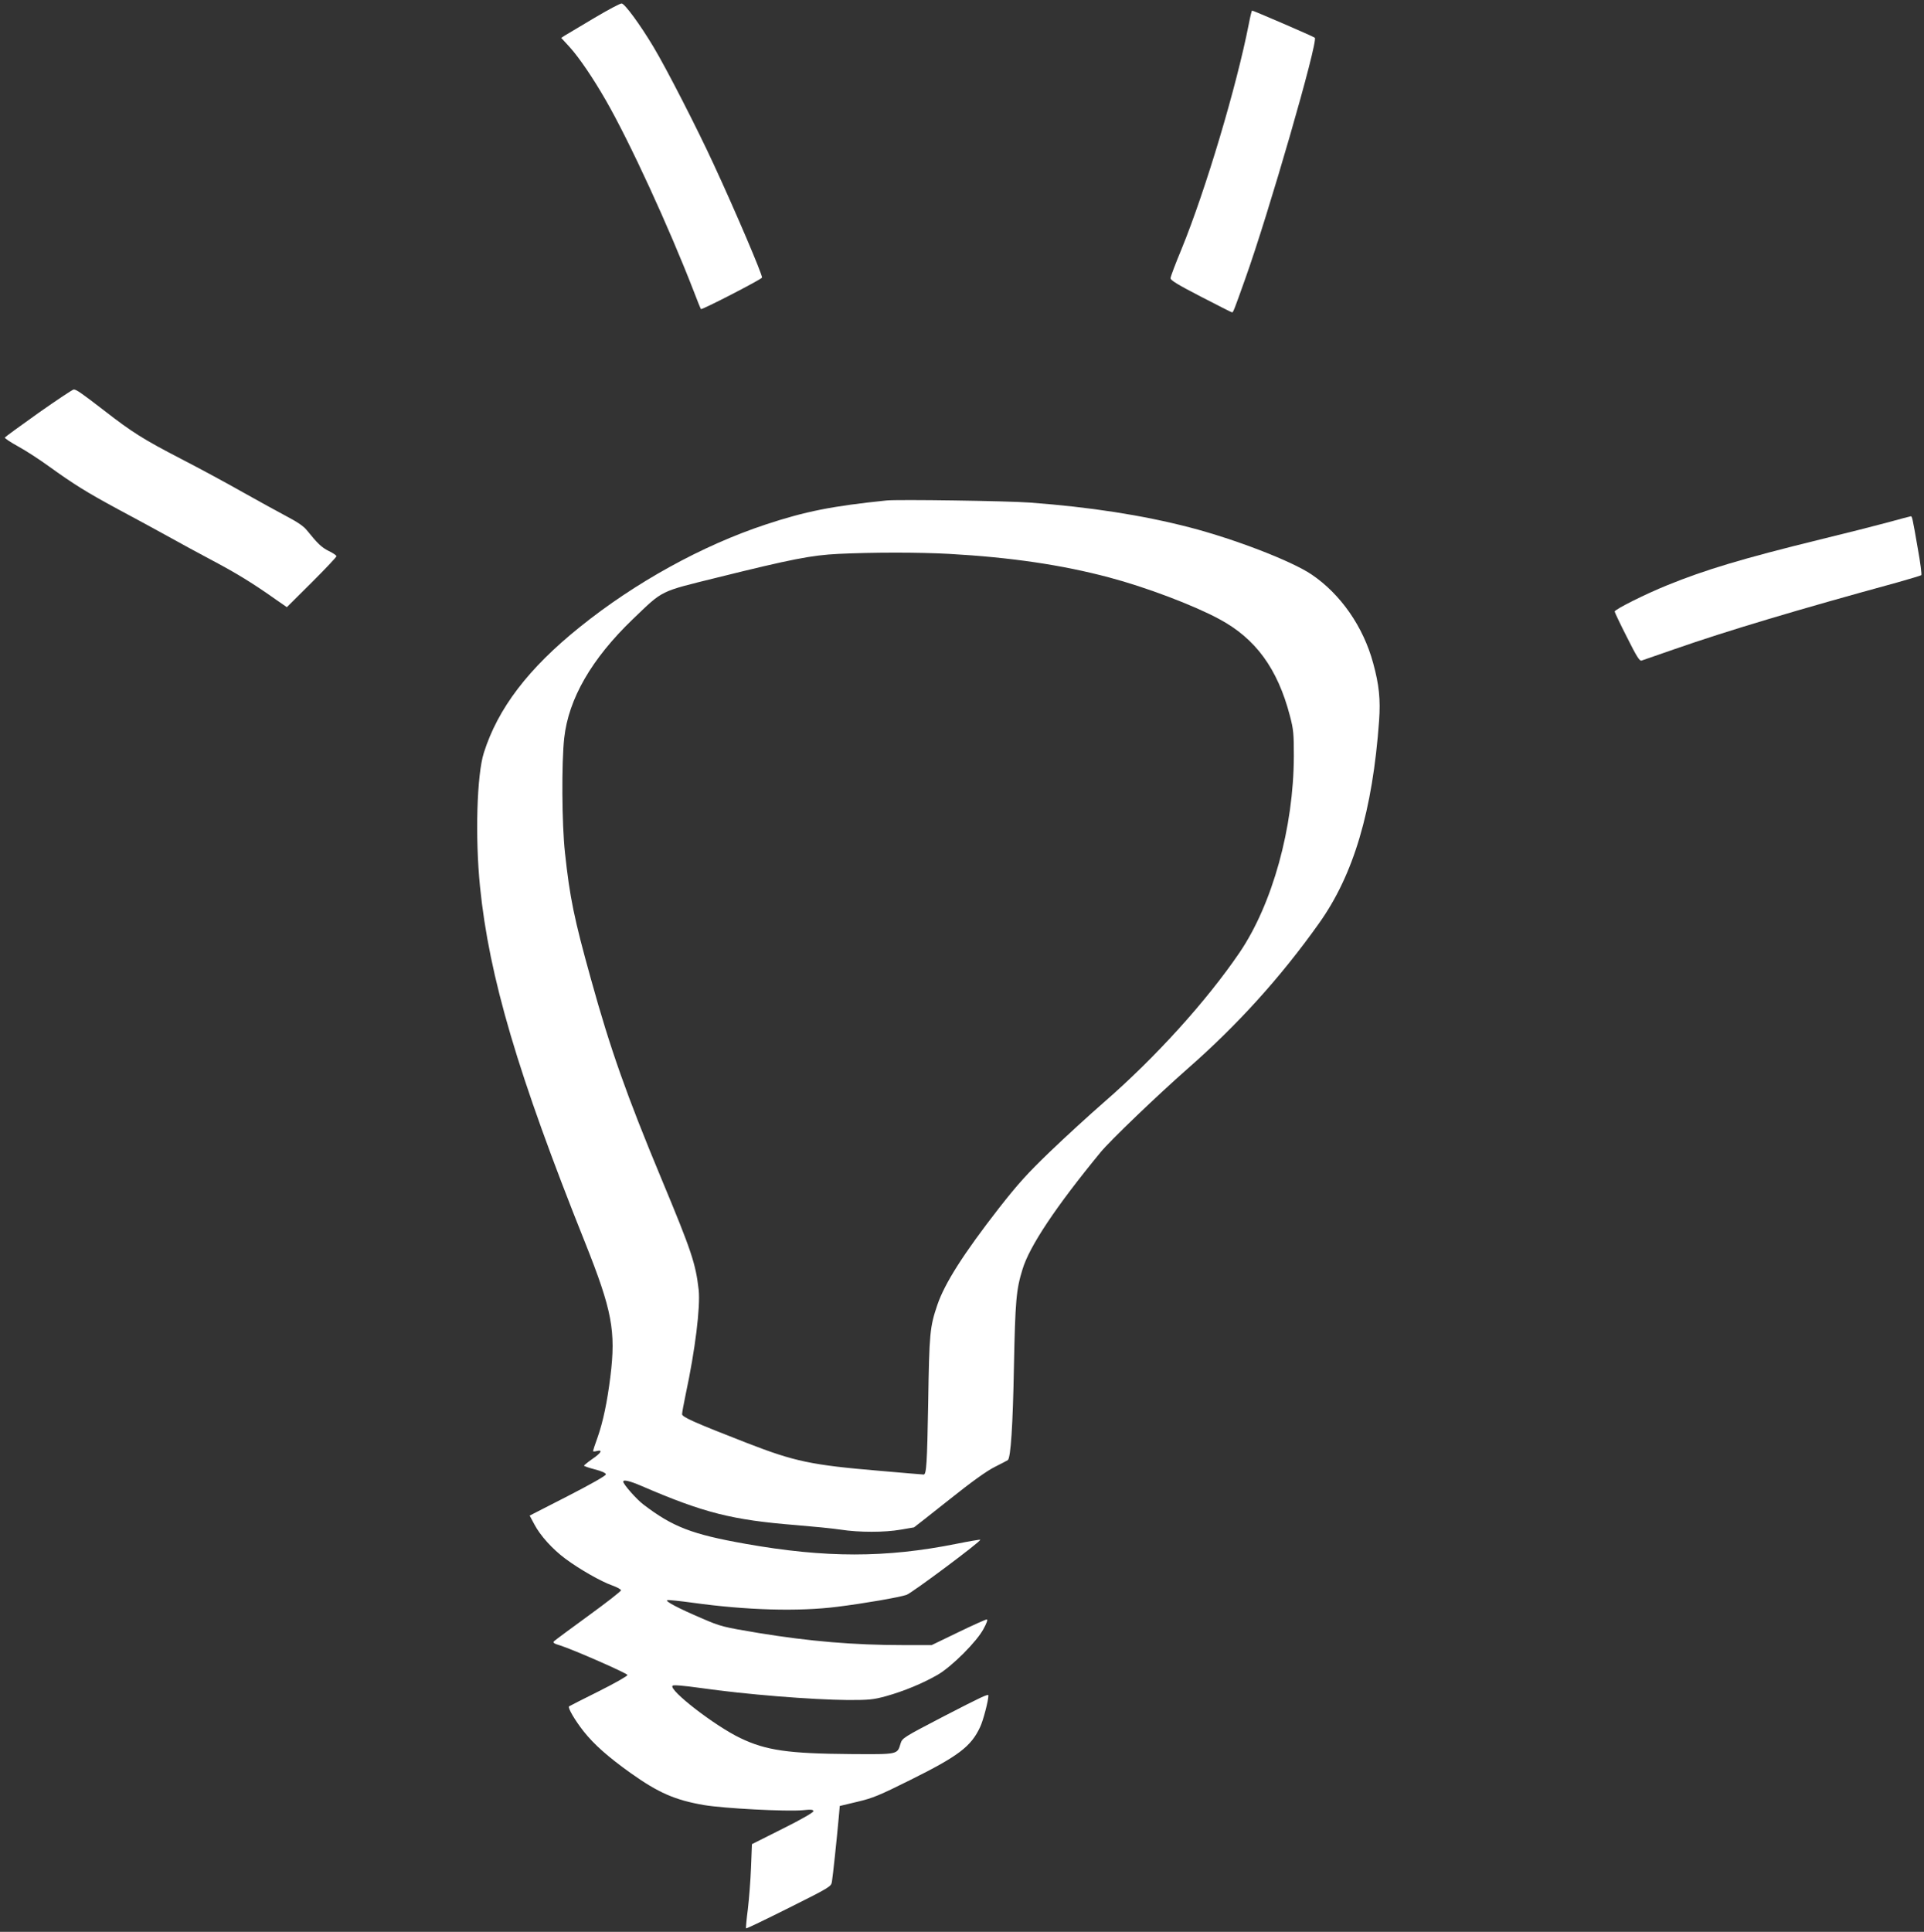
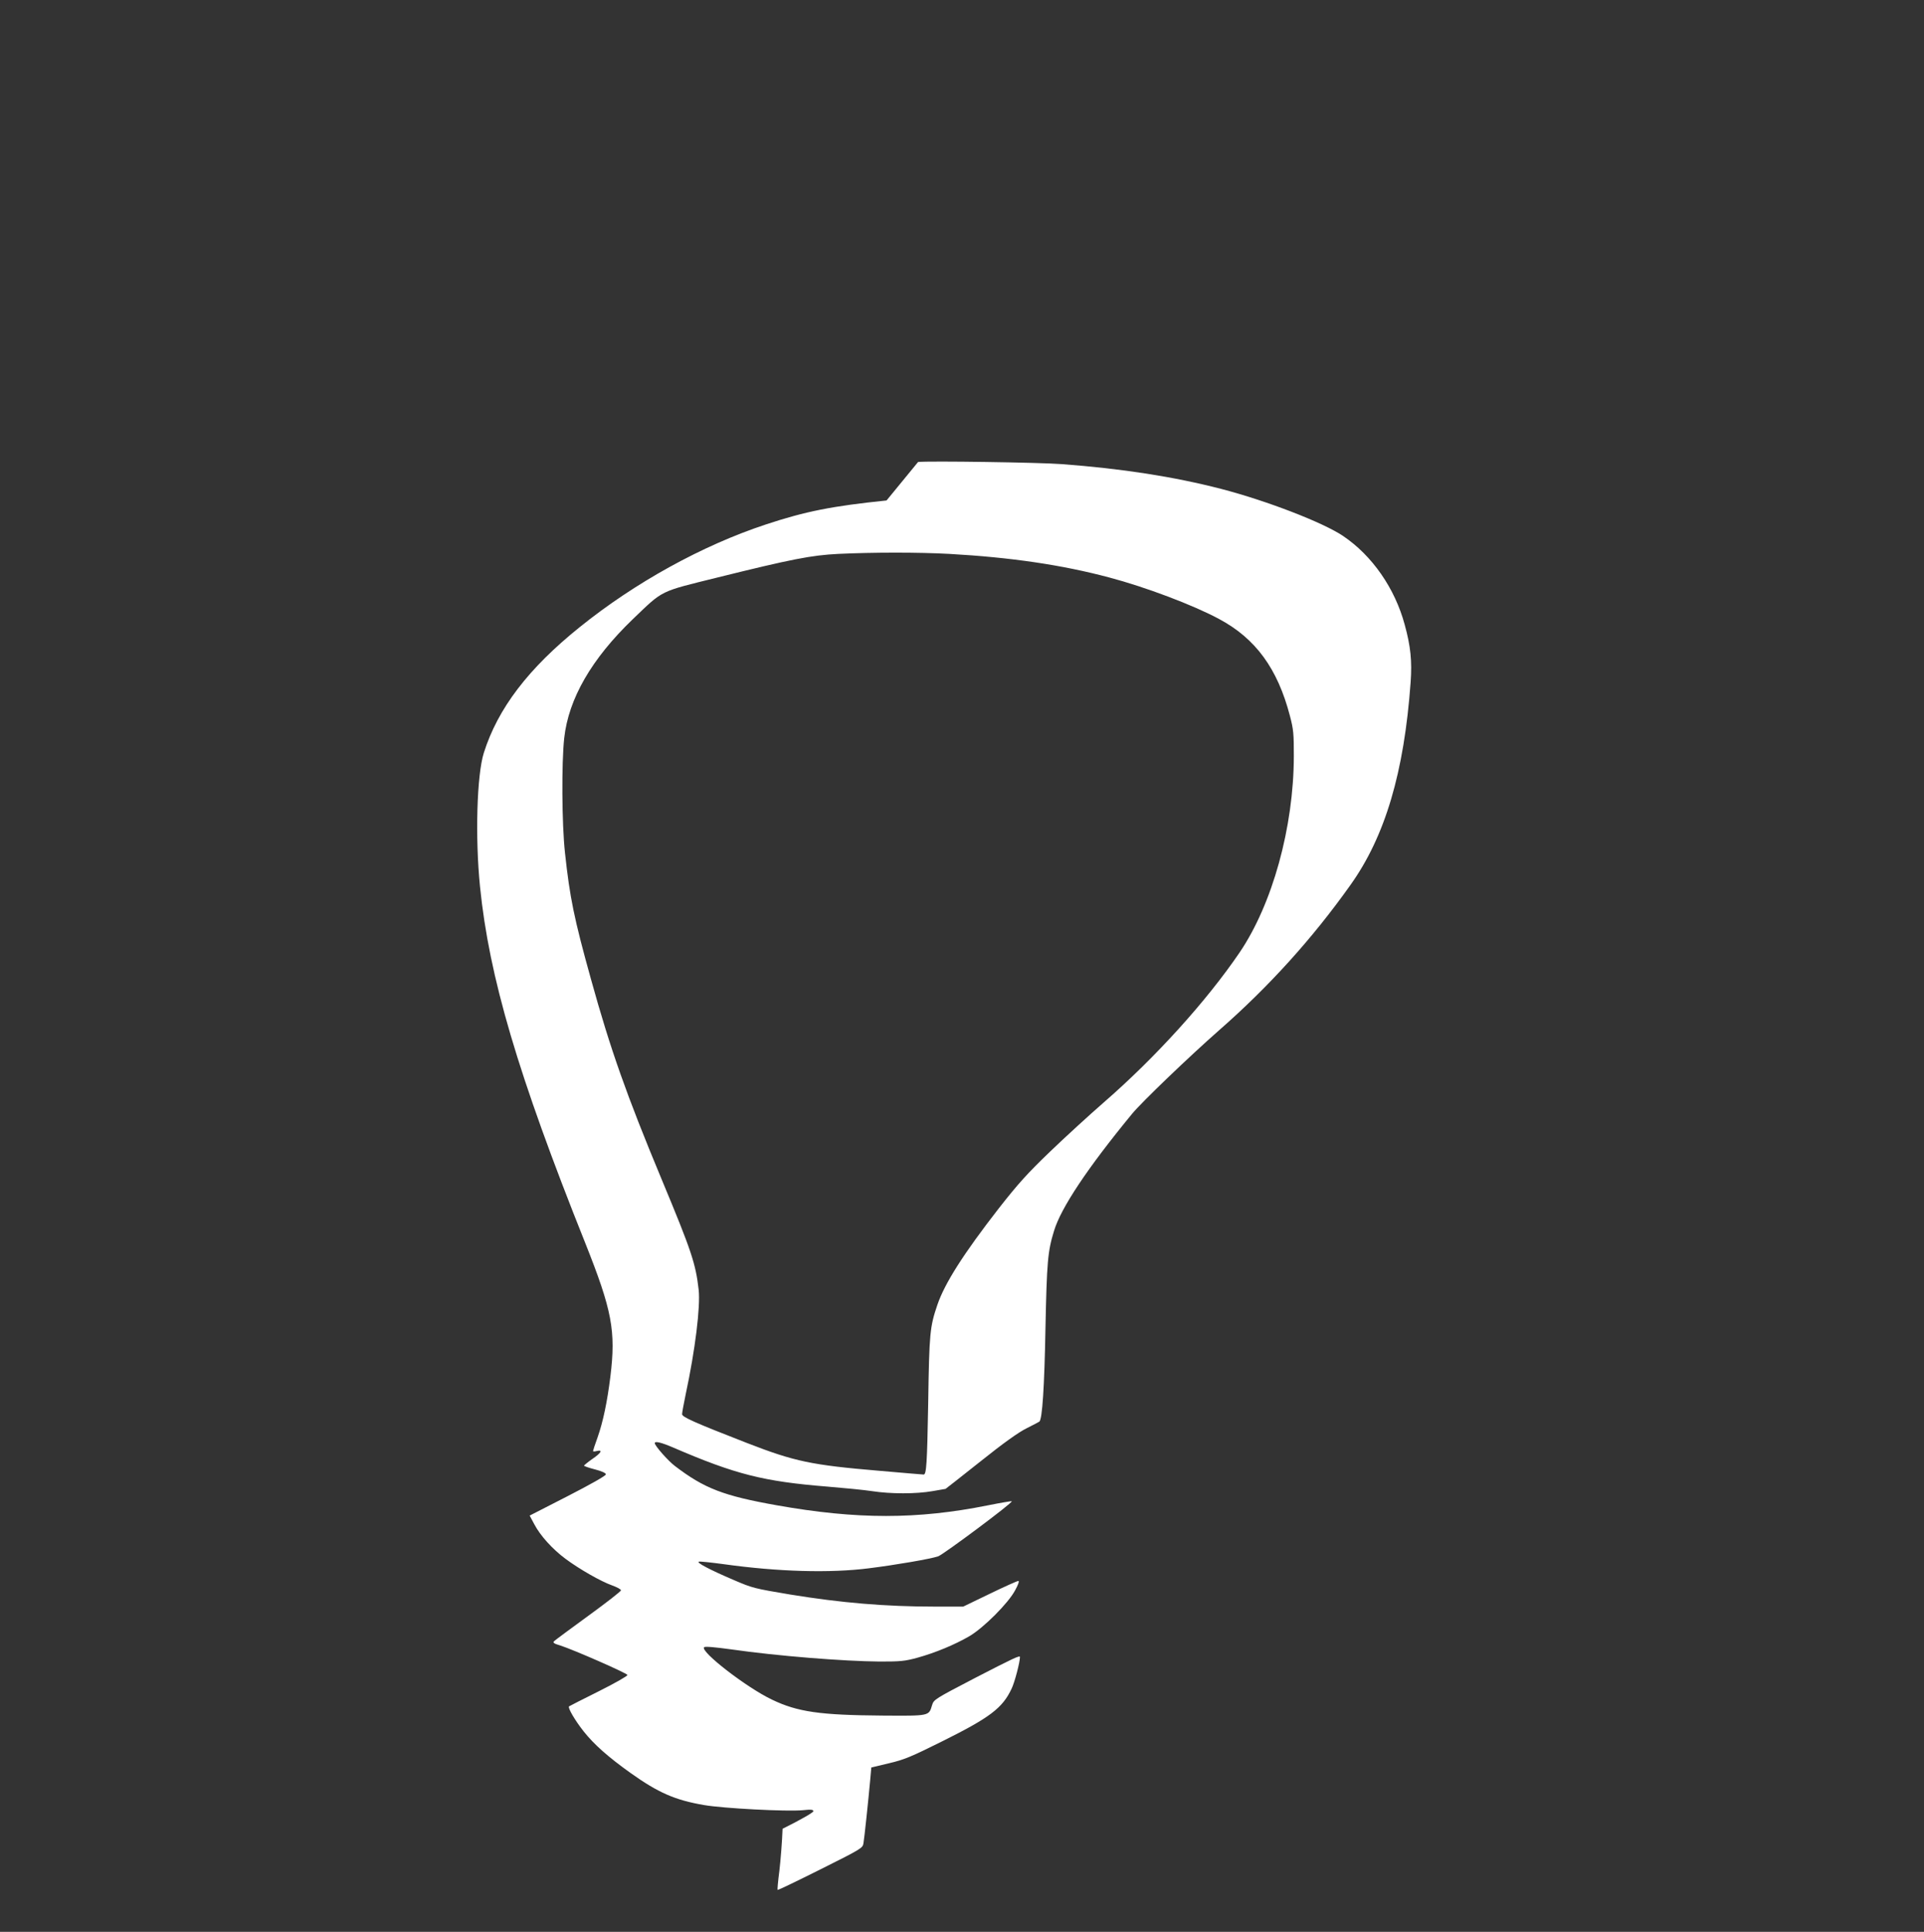
<svg xmlns="http://www.w3.org/2000/svg" version="1.0" width="1275pt" height="1280pt" viewBox="0 0 1275 1280" preserveAspectRatio="xMidYMid meet">
  <rect x="0" y="0" width="1275" height="1280" fill="#333333" stroke="none" />
  <g transform="translate(0,1280) scale(0.1,-0.1)" fill="#ffffff" stroke="none">
-     <path d="M3935 12679 c-93 -55 -180 -107 -193 -115 l-23 -15 57 -62 c63 -70 154 -204 239 -352 159 -277 417 -838 582 -1264 24 -64 46 -117 48 -119 6 -7 405 199 405 209 0 25 -174 434 -320 749 -106 231 -315 639 -400 780 -90 150 -188 283 -210 287 -8 2 -91 -42 -185 -98z" />
-     <path d="M8276 12643 c-81 -414 -285 -1099 -446 -1493 -40 -96 -73 -183 -73 -193 -2 -13 47 -43 200 -122 112 -58 205 -105 208 -105 7 0 14 17 86 220 153 426 486 1578 462 1600 -8 8 -407 180 -416 180 -2 0 -12 -39 -21 -87z" />
-     <path d="M255 10064 c-121 -86 -221 -159 -223 -163 -2 -5 39 -32 90 -60 51 -28 140 -86 198 -128 172 -124 255 -175 460 -286 107 -57 256 -138 330 -179 74 -41 209 -115 300 -163 155 -82 265 -149 423 -261 l68 -47 165 164 c90 90 164 168 164 174 -1 5 -23 21 -51 34 -48 24 -73 48 -145 137 -21 27 -64 56 -135 93 -57 30 -187 102 -289 159 -102 58 -287 158 -411 222 -247 128 -321 174 -509 320 -156 120 -185 140 -202 139 -7 0 -112 -70 -233 -155z" />
-     <path d="M5875 9484 c-360 -37 -537 -72 -800 -159 -421 -139 -867 -385 -1233 -680 -341 -274 -543 -539 -636 -834 -46 -146 -58 -560 -25 -886 60 -597 250 -1243 697 -2360 178 -447 204 -583 167 -885 -21 -169 -49 -302 -85 -404 -17 -46 -30 -87 -30 -90 0 -4 11 -4 25 0 42 10 29 -13 -30 -53 -30 -21 -54 -41 -55 -44 0 -3 33 -15 73 -25 46 -12 72 -24 72 -33 0 -9 -103 -67 -253 -144 l-252 -129 31 -58 c40 -76 121 -165 206 -228 94 -70 237 -151 308 -176 33 -12 60 -26 60 -33 0 -7 -97 -82 -215 -168 -118 -86 -221 -162 -228 -169 -10 -10 -2 -16 42 -29 87 -28 439 -182 444 -195 2 -6 -82 -54 -190 -108 -106 -53 -195 -98 -197 -100 -10 -9 40 -94 97 -166 69 -87 163 -170 310 -275 184 -131 295 -180 488 -213 129 -22 547 -44 654 -34 56 6 70 4 70 -7 0 -8 -85 -57 -204 -116 l-203 -102 -6 -153 c-3 -84 -13 -209 -21 -277 -9 -69 -14 -126 -12 -128 2 -3 130 59 284 136 272 136 280 141 285 173 6 34 32 280 45 423 l7 79 117 28 c102 24 145 42 350 144 320 159 403 222 463 351 20 41 55 175 55 209 0 13 -46 -9 -296 -138 -267 -139 -275 -144 -286 -180 -22 -74 -15 -72 -331 -70 -411 3 -561 24 -731 106 -168 80 -477 319 -449 347 6 6 68 1 184 -15 299 -43 739 -78 979 -80 138 0 166 2 253 26 115 32 244 85 342 142 94 55 259 220 303 304 21 38 29 62 21 62 -7 0 -92 -38 -189 -85 l-176 -85 -185 0 c-332 0 -624 25 -961 80 -239 40 -251 43 -374 96 -157 67 -253 117 -231 122 9 2 84 -6 165 -17 359 -50 703 -60 962 -27 176 22 408 62 458 79 36 13 496 356 488 365 -2 2 -73 -10 -158 -27 -468 -94 -868 -94 -1398 0 -355 63 -482 112 -677 261 -46 35 -133 134 -133 151 0 15 43 5 122 -29 413 -178 599 -225 1023 -259 110 -9 243 -22 295 -30 123 -19 292 -19 400 0 47 8 86 15 87 15 1 0 104 81 230 181 154 123 253 194 308 221 44 22 82 42 84 44 19 17 33 230 40 614 9 444 15 514 57 650 46 152 220 414 517 775 63 77 378 379 577 554 330 289 617 606 870 962 230 322 356 747 399 1344 10 140 0 238 -39 380 -65 242 -216 459 -409 589 -134 90 -506 233 -805 311 -317 82 -659 135 -1061 165 -142 11 -877 22 -950 14z m416 -354 c409 -23 747 -73 1059 -156 242 -64 557 -183 728 -275 242 -129 388 -328 470 -642 24 -91 26 -119 26 -267 -1 -472 -142 -981 -360 -1302 -218 -320 -556 -694 -899 -992 -93 -81 -254 -228 -356 -326 -152 -146 -213 -214 -340 -376 -234 -301 -358 -496 -407 -639 -50 -147 -54 -187 -61 -650 -7 -405 -12 -475 -30 -475 -3 0 -137 11 -296 25 -448 38 -558 61 -875 184 -347 135 -430 172 -430 191 0 10 11 69 24 132 63 293 98 579 86 692 -20 174 -47 256 -245 731 -232 557 -340 862 -469 1328 -112 402 -140 540 -172 837 -21 191 -23 597 -5 760 29 261 181 524 453 786 207 198 173 181 564 278 492 122 621 147 799 156 234 11 534 11 736 0z" />
-     <path d="M12515 9340 c-77 -21 -282 -73 -455 -115 -513 -126 -759 -200 -1010 -302 -146 -59 -350 -161 -350 -175 0 -4 36 -81 81 -169 64 -128 84 -160 97 -156 9 3 109 38 222 77 347 121 819 262 1470 440 85 24 158 46 162 49 4 3 -6 83 -23 176 -36 209 -38 215 -47 214 -4 0 -70 -18 -147 -39z" />
+     <path d="M5875 9484 c-360 -37 -537 -72 -800 -159 -421 -139 -867 -385 -1233 -680 -341 -274 -543 -539 -636 -834 -46 -146 -58 -560 -25 -886 60 -597 250 -1243 697 -2360 178 -447 204 -583 167 -885 -21 -169 -49 -302 -85 -404 -17 -46 -30 -87 -30 -90 0 -4 11 -4 25 0 42 10 29 -13 -30 -53 -30 -21 -54 -41 -55 -44 0 -3 33 -15 73 -25 46 -12 72 -24 72 -33 0 -9 -103 -67 -253 -144 l-252 -129 31 -58 c40 -76 121 -165 206 -228 94 -70 237 -151 308 -176 33 -12 60 -26 60 -33 0 -7 -97 -82 -215 -168 -118 -86 -221 -162 -228 -169 -10 -10 -2 -16 42 -29 87 -28 439 -182 444 -195 2 -6 -82 -54 -190 -108 -106 -53 -195 -98 -197 -100 -10 -9 40 -94 97 -166 69 -87 163 -170 310 -275 184 -131 295 -180 488 -213 129 -22 547 -44 654 -34 56 6 70 4 70 -7 0 -8 -85 -57 -204 -116 c-3 -84 -13 -209 -21 -277 -9 -69 -14 -126 -12 -128 2 -3 130 59 284 136 272 136 280 141 285 173 6 34 32 280 45 423 l7 79 117 28 c102 24 145 42 350 144 320 159 403 222 463 351 20 41 55 175 55 209 0 13 -46 -9 -296 -138 -267 -139 -275 -144 -286 -180 -22 -74 -15 -72 -331 -70 -411 3 -561 24 -731 106 -168 80 -477 319 -449 347 6 6 68 1 184 -15 299 -43 739 -78 979 -80 138 0 166 2 253 26 115 32 244 85 342 142 94 55 259 220 303 304 21 38 29 62 21 62 -7 0 -92 -38 -189 -85 l-176 -85 -185 0 c-332 0 -624 25 -961 80 -239 40 -251 43 -374 96 -157 67 -253 117 -231 122 9 2 84 -6 165 -17 359 -50 703 -60 962 -27 176 22 408 62 458 79 36 13 496 356 488 365 -2 2 -73 -10 -158 -27 -468 -94 -868 -94 -1398 0 -355 63 -482 112 -677 261 -46 35 -133 134 -133 151 0 15 43 5 122 -29 413 -178 599 -225 1023 -259 110 -9 243 -22 295 -30 123 -19 292 -19 400 0 47 8 86 15 87 15 1 0 104 81 230 181 154 123 253 194 308 221 44 22 82 42 84 44 19 17 33 230 40 614 9 444 15 514 57 650 46 152 220 414 517 775 63 77 378 379 577 554 330 289 617 606 870 962 230 322 356 747 399 1344 10 140 0 238 -39 380 -65 242 -216 459 -409 589 -134 90 -506 233 -805 311 -317 82 -659 135 -1061 165 -142 11 -877 22 -950 14z m416 -354 c409 -23 747 -73 1059 -156 242 -64 557 -183 728 -275 242 -129 388 -328 470 -642 24 -91 26 -119 26 -267 -1 -472 -142 -981 -360 -1302 -218 -320 -556 -694 -899 -992 -93 -81 -254 -228 -356 -326 -152 -146 -213 -214 -340 -376 -234 -301 -358 -496 -407 -639 -50 -147 -54 -187 -61 -650 -7 -405 -12 -475 -30 -475 -3 0 -137 11 -296 25 -448 38 -558 61 -875 184 -347 135 -430 172 -430 191 0 10 11 69 24 132 63 293 98 579 86 692 -20 174 -47 256 -245 731 -232 557 -340 862 -469 1328 -112 402 -140 540 -172 837 -21 191 -23 597 -5 760 29 261 181 524 453 786 207 198 173 181 564 278 492 122 621 147 799 156 234 11 534 11 736 0z" />
  </g>
</svg>